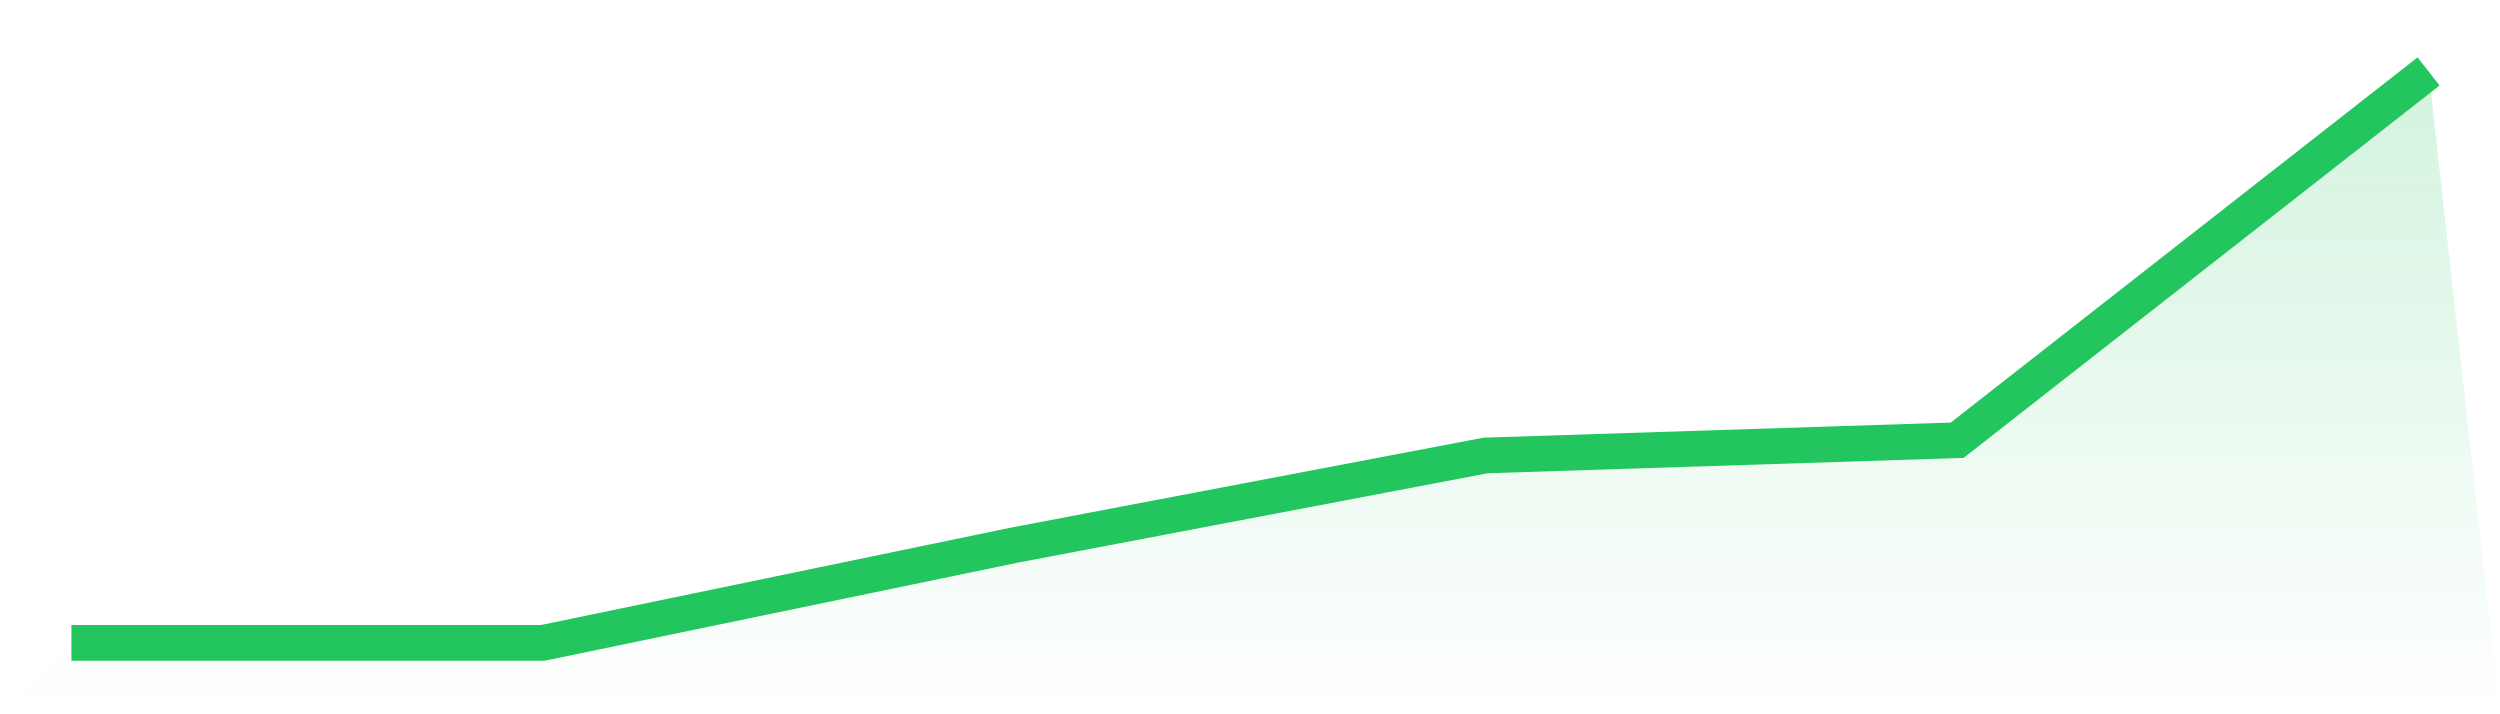
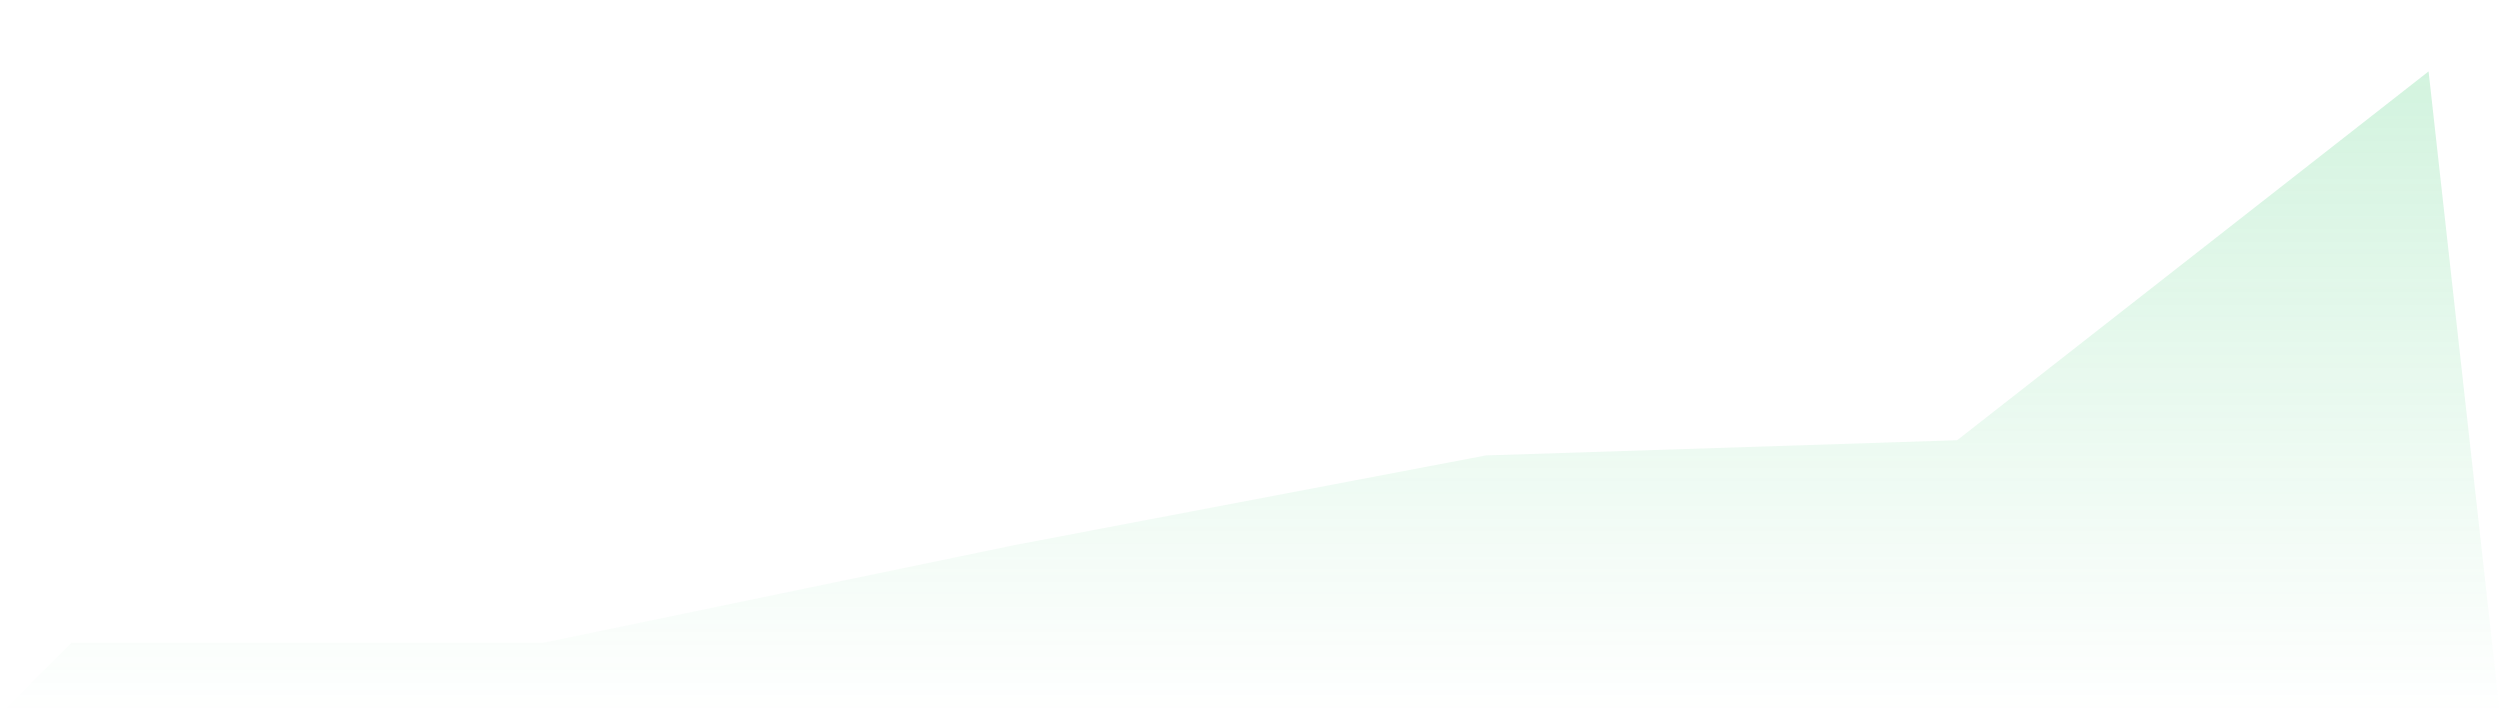
<svg xmlns="http://www.w3.org/2000/svg" viewBox="0 0 140 40">
  <defs>
    <linearGradient id="gradient" x1="0" x2="0" y1="0" y2="1">
      <stop offset="0%" stop-color="#22c55e" stop-opacity="0.2" />
      <stop offset="100%" stop-color="#22c55e" stop-opacity="0" />
    </linearGradient>
  </defs>
  <path d="M4,36 L4,36 L30.4,36 L56.8,30.528 L83.2,25.505 L109.6,24.653 L136,4 L140,40 L0,40 z" fill="url(#gradient)" />
-   <path d="M4,36 L4,36 L30.4,36 L56.8,30.528 L83.2,25.505 L109.6,24.653 L136,4" fill="none" stroke="#22c55e" stroke-width="2" />
</svg>